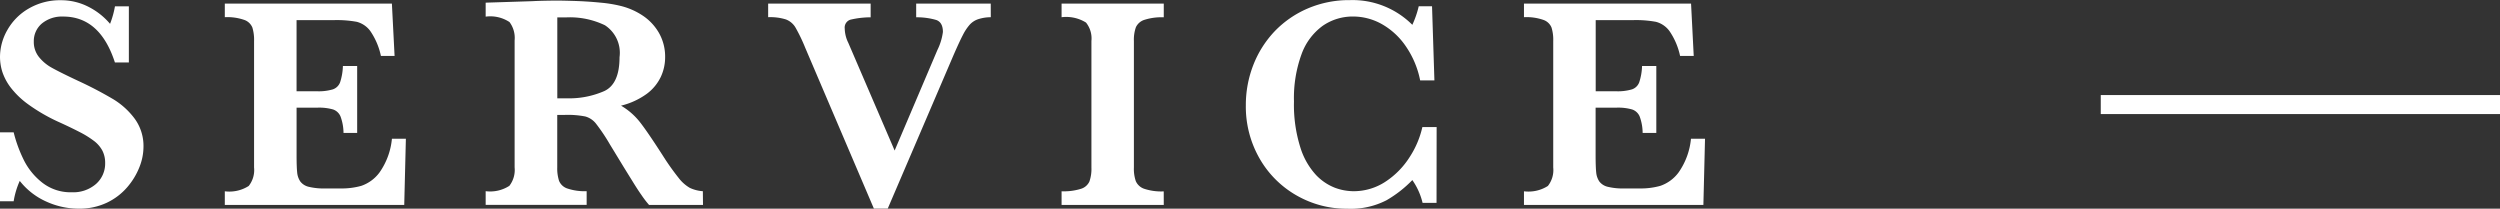
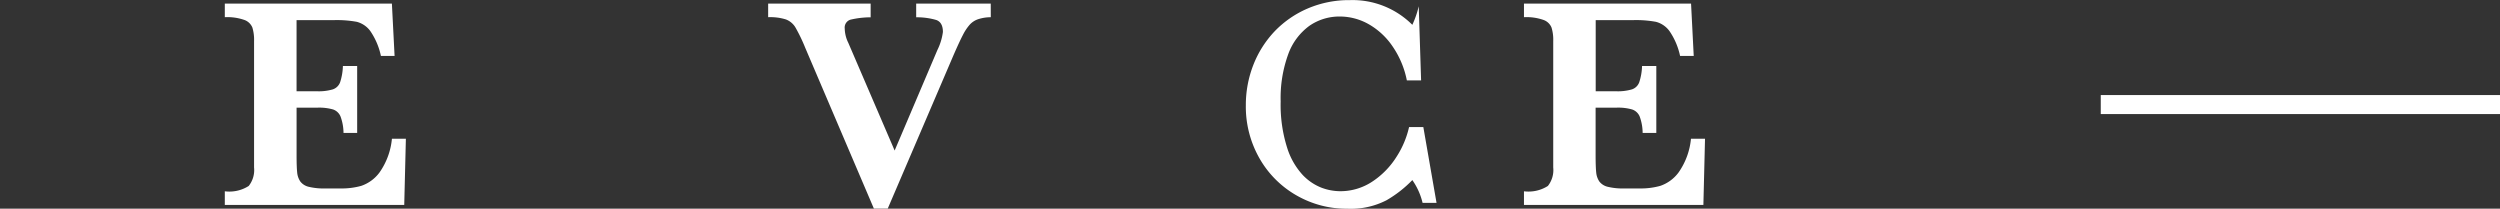
<svg xmlns="http://www.w3.org/2000/svg" width="131.5" height="10.977" viewBox="0 0 131.5 10.977">
  <rect x="0" y="0" width="131.5" height="10.977" fill="#333333" stroke="none" />
  <g id="グループ_1670" data-name="グループ 1670" transform="translate(-170 -10955)">
    <g id="グループ_1608" data-name="グループ 1608" transform="translate(-460.222 10938.991)">
-       <path id="パス_2906" data-name="パス 2906" d="M637.769,23.751a2.912,2.912,0,0,1-.211,1.043,3.68,3.68,0,0,1-.637,1.055,3.251,3.251,0,0,1-1.074.82,3.378,3.378,0,0,1-1.5.316,4.118,4.118,0,0,1-1.676-.367,3.676,3.676,0,0,1-1.41-1.094,4.237,4.237,0,0,0-.32,1.071h-.719V22.97h.719a7.152,7.152,0,0,0,.539,1.468,3.473,3.473,0,0,0,.973,1.184,2.411,2.411,0,0,0,1.543.5,1.821,1.821,0,0,0,1.277-.437,1.429,1.429,0,0,0,.48-1.1,1.383,1.383,0,0,0-.148-.656,1.578,1.578,0,0,0-.43-.5,4.926,4.926,0,0,0-.769-.477q-.489-.253-1.114-.535a9.241,9.241,0,0,1-1.578-.914,4.426,4.426,0,0,1-.933-.894,2.865,2.865,0,0,1-.438-.825,2.67,2.67,0,0,1-.121-.789,2.87,2.87,0,0,1,.383-1.4,3.014,3.014,0,0,1,1.121-1.133,3.263,3.263,0,0,1,1.707-.441,3.142,3.142,0,0,1,1.414.332,3.621,3.621,0,0,1,1.164.91,4.773,4.773,0,0,0,.258-.922H637v2.953h-.734q-.781-2.413-2.719-2.414a1.661,1.661,0,0,0-1.129.371A1.213,1.213,0,0,0,632,18.2a1.26,1.26,0,0,0,.265.8,2.274,2.274,0,0,0,.7.582c.29.161.757.394,1.4.695a20.369,20.369,0,0,1,1.832.961,3.973,3.973,0,0,1,1.117,1.024A2.434,2.434,0,0,1,637.769,23.751Z" fill="#fff" />
      <path id="パス_2907" data-name="パス 2907" d="M651.571,23.306l-.086,3.484h-9.438v-.719a1.894,1.894,0,0,0,1.258-.281,1.344,1.344,0,0,0,.281-.969V18.165a2.2,2.2,0,0,0-.089-.707.712.712,0,0,0-.422-.4,2.715,2.715,0,0,0-1.028-.145V16.2h8.789l.141,2.75h-.719a3.644,3.644,0,0,0-.558-1.308,1.286,1.286,0,0,0-.711-.485,5.825,5.825,0,0,0-1.184-.09h-1.984v3.743H646.9a2.622,2.622,0,0,0,.828-.1.62.62,0,0,0,.383-.371,3.037,3.037,0,0,0,.148-.859h.75V23h-.718a2.564,2.564,0,0,0-.157-.863.657.657,0,0,0-.394-.371,2.673,2.673,0,0,0-.824-.094h-1.094v2.492q0,.625.031.914a1.006,1.006,0,0,0,.168.481.779.779,0,0,0,.445.277,3.426,3.426,0,0,0,.879.086h.852a3.8,3.8,0,0,0,1.027-.137,1.993,1.993,0,0,0,.957-.7,3.678,3.678,0,0,0,.656-1.777Z" fill="#fff" />
-       <path id="パス_2908" data-name="パス 2908" d="M667.2,26.79h-2.836a5.144,5.144,0,0,1-.386-.5q-.231-.329-.5-.769c-.183-.294-.334-.539-.453-.731L662.3,23.6a9.87,9.87,0,0,0-.731-1.09,1.08,1.08,0,0,0-.562-.375,4.827,4.827,0,0,0-1.074-.082h-.4v2.765a2.143,2.143,0,0,0,.094.7.709.709,0,0,0,.441.407,2.839,2.839,0,0,0,1.012.14v.719h-5.312v-.719a1.861,1.861,0,0,0,1.246-.281,1.363,1.363,0,0,0,.277-.969V18.134a1.386,1.386,0,0,0-.27-.965,1.837,1.837,0,0,0-1.253-.285v-.735l2.453-.078q.281-.015.644-.023t.676-.008q.243,0,.8.016c.526.015,1.018.047,1.476.093a6.938,6.938,0,0,1,1.086.18,3.679,3.679,0,0,1,1.113.492,2.719,2.719,0,0,1,.86.907,2.519,2.519,0,0,1,.332,1.3,2.428,2.428,0,0,1-.231,1.031,2.384,2.384,0,0,1-.742.891,3.865,3.865,0,0,1-1.347.617,3.522,3.522,0,0,1,.968.832q.4.5,1.25,1.825a12.987,12.987,0,0,0,.813,1.144,2,2,0,0,0,.59.524,1.928,1.928,0,0,0,.683.175Zm-4.39-7.773a1.73,1.73,0,0,0-.77-1.68,4.241,4.241,0,0,0-2.012-.414c-.114,0-.2,0-.269,0s-.139,0-.223,0v4.257h.492a4.58,4.58,0,0,0,1.981-.382Q662.809,20.424,662.81,19.017Z" fill="#fff" />
      <path id="パス_2909" data-name="パス 2909" d="M682.338,16.915a2.155,2.155,0,0,0-.652.1,1.042,1.042,0,0,0-.457.293,2.56,2.56,0,0,0-.36.543q-.18.344-.5,1.078l-3.453,8.054h-.727l-3.609-8.453a8.8,8.8,0,0,0-.523-1.086.993.993,0,0,0-.5-.414,2.8,2.8,0,0,0-.93-.117V16.2h5.391v.719a4.73,4.73,0,0,0-1.063.125.433.433,0,0,0-.3.469,1.771,1.771,0,0,0,.188.75l2.437,5.664,2.25-5.289a3.048,3.048,0,0,0,.289-.946q0-.507-.351-.632a3.619,3.619,0,0,0-1.055-.141V16.2h3.922Z" fill="#fff" />
-       <path id="パス_2910" data-name="パス 2910" d="M691.436,26.79h-5.375v-.719a3.042,3.042,0,0,0,1.015-.129.717.717,0,0,0,.449-.386,2,2,0,0,0,.106-.735V18.165a1.336,1.336,0,0,0-.285-.969,1.967,1.967,0,0,0-1.285-.281V16.2h5.375v.719a2.955,2.955,0,0,0-1.016.133.738.738,0,0,0-.449.387,1.962,1.962,0,0,0-.106.73v6.656a1.991,1.991,0,0,0,.1.711.741.741,0,0,0,.433.4,2.852,2.852,0,0,0,1.036.14Z" fill="#fff" />
-       <path id="パス_2911" data-name="パス 2911" d="M705.784,26.681h-.734a3.507,3.507,0,0,0-.539-1.2,6.209,6.209,0,0,1-1.36,1.062,4.11,4.11,0,0,1-2.07.445,5.269,5.269,0,0,1-2.652-.695,5.2,5.2,0,0,1-1.95-1.941,5.477,5.477,0,0,1-.726-2.809,5.779,5.779,0,0,1,.394-2.117,5.426,5.426,0,0,1,1.125-1.774,5.3,5.3,0,0,1,1.743-1.2,5.513,5.513,0,0,1,2.214-.437,4.446,4.446,0,0,1,3.282,1.3,5.011,5.011,0,0,0,.336-.977h.7l.125,3.9h-.75a4.769,4.769,0,0,0-.735-1.766,3.776,3.776,0,0,0-1.261-1.184,3.081,3.081,0,0,0-1.528-.41,2.767,2.767,0,0,0-1.6.488,3.179,3.179,0,0,0-1.113,1.489,6.716,6.716,0,0,0-.4,2.492,7.443,7.443,0,0,0,.336,2.418,3.777,3.777,0,0,0,.832,1.457,2.737,2.737,0,0,0,1,.668,2.84,2.84,0,0,0,.938.176,3.035,3.035,0,0,0,1.73-.516,4.291,4.291,0,0,0,1.262-1.3,4.823,4.823,0,0,0,.656-1.558h.75Z" fill="#fff" />
+       <path id="パス_2911" data-name="パス 2911" d="M705.784,26.681h-.734a3.507,3.507,0,0,0-.539-1.2,6.209,6.209,0,0,1-1.36,1.062,4.11,4.11,0,0,1-2.07.445,5.269,5.269,0,0,1-2.652-.695,5.2,5.2,0,0,1-1.95-1.941,5.477,5.477,0,0,1-.726-2.809,5.779,5.779,0,0,1,.394-2.117,5.426,5.426,0,0,1,1.125-1.774,5.3,5.3,0,0,1,1.743-1.2,5.513,5.513,0,0,1,2.214-.437,4.446,4.446,0,0,1,3.282,1.3,5.011,5.011,0,0,0,.336-.977l.125,3.9h-.75a4.769,4.769,0,0,0-.735-1.766,3.776,3.776,0,0,0-1.261-1.184,3.081,3.081,0,0,0-1.528-.41,2.767,2.767,0,0,0-1.6.488,3.179,3.179,0,0,0-1.113,1.489,6.716,6.716,0,0,0-.4,2.492,7.443,7.443,0,0,0,.336,2.418,3.777,3.777,0,0,0,.832,1.457,2.737,2.737,0,0,0,1,.668,2.84,2.84,0,0,0,.938.176,3.035,3.035,0,0,0,1.73-.516,4.291,4.291,0,0,0,1.262-1.3,4.823,4.823,0,0,0,.656-1.558h.75Z" fill="#fff" />
      <path id="パス_2912" data-name="パス 2912" d="M719.906,23.306l-.086,3.484h-9.437v-.719a1.9,1.9,0,0,0,1.258-.281,1.348,1.348,0,0,0,.281-.969V18.165a2.167,2.167,0,0,0-.09-.707.709.709,0,0,0-.422-.4,2.709,2.709,0,0,0-1.027-.145V16.2h8.789l.14,2.75h-.718a3.643,3.643,0,0,0-.559-1.308,1.282,1.282,0,0,0-.711-.485,5.806,5.806,0,0,0-1.183-.09h-1.985v3.743h1.078a2.618,2.618,0,0,0,.828-.1.616.616,0,0,0,.383-.371,3,3,0,0,0,.149-.859h.75V23h-.719a2.568,2.568,0,0,0-.156-.863.656.656,0,0,0-.4-.371,2.664,2.664,0,0,0-.824-.094h-1.094v2.492c0,.417.011.722.031.914a1.017,1.017,0,0,0,.168.481.782.782,0,0,0,.446.277,3.426,3.426,0,0,0,.879.086h.851a3.8,3.8,0,0,0,1.028-.137,2,2,0,0,0,.957-.7,3.688,3.688,0,0,0,.656-1.777Z" fill="#fff" />
    </g>
    <line id="線_20" data-name="線 20" x2="21" transform="translate(280.5 10960.5)" fill="none" stroke="#fff" stroke-width="1" />
  </g>
</svg>